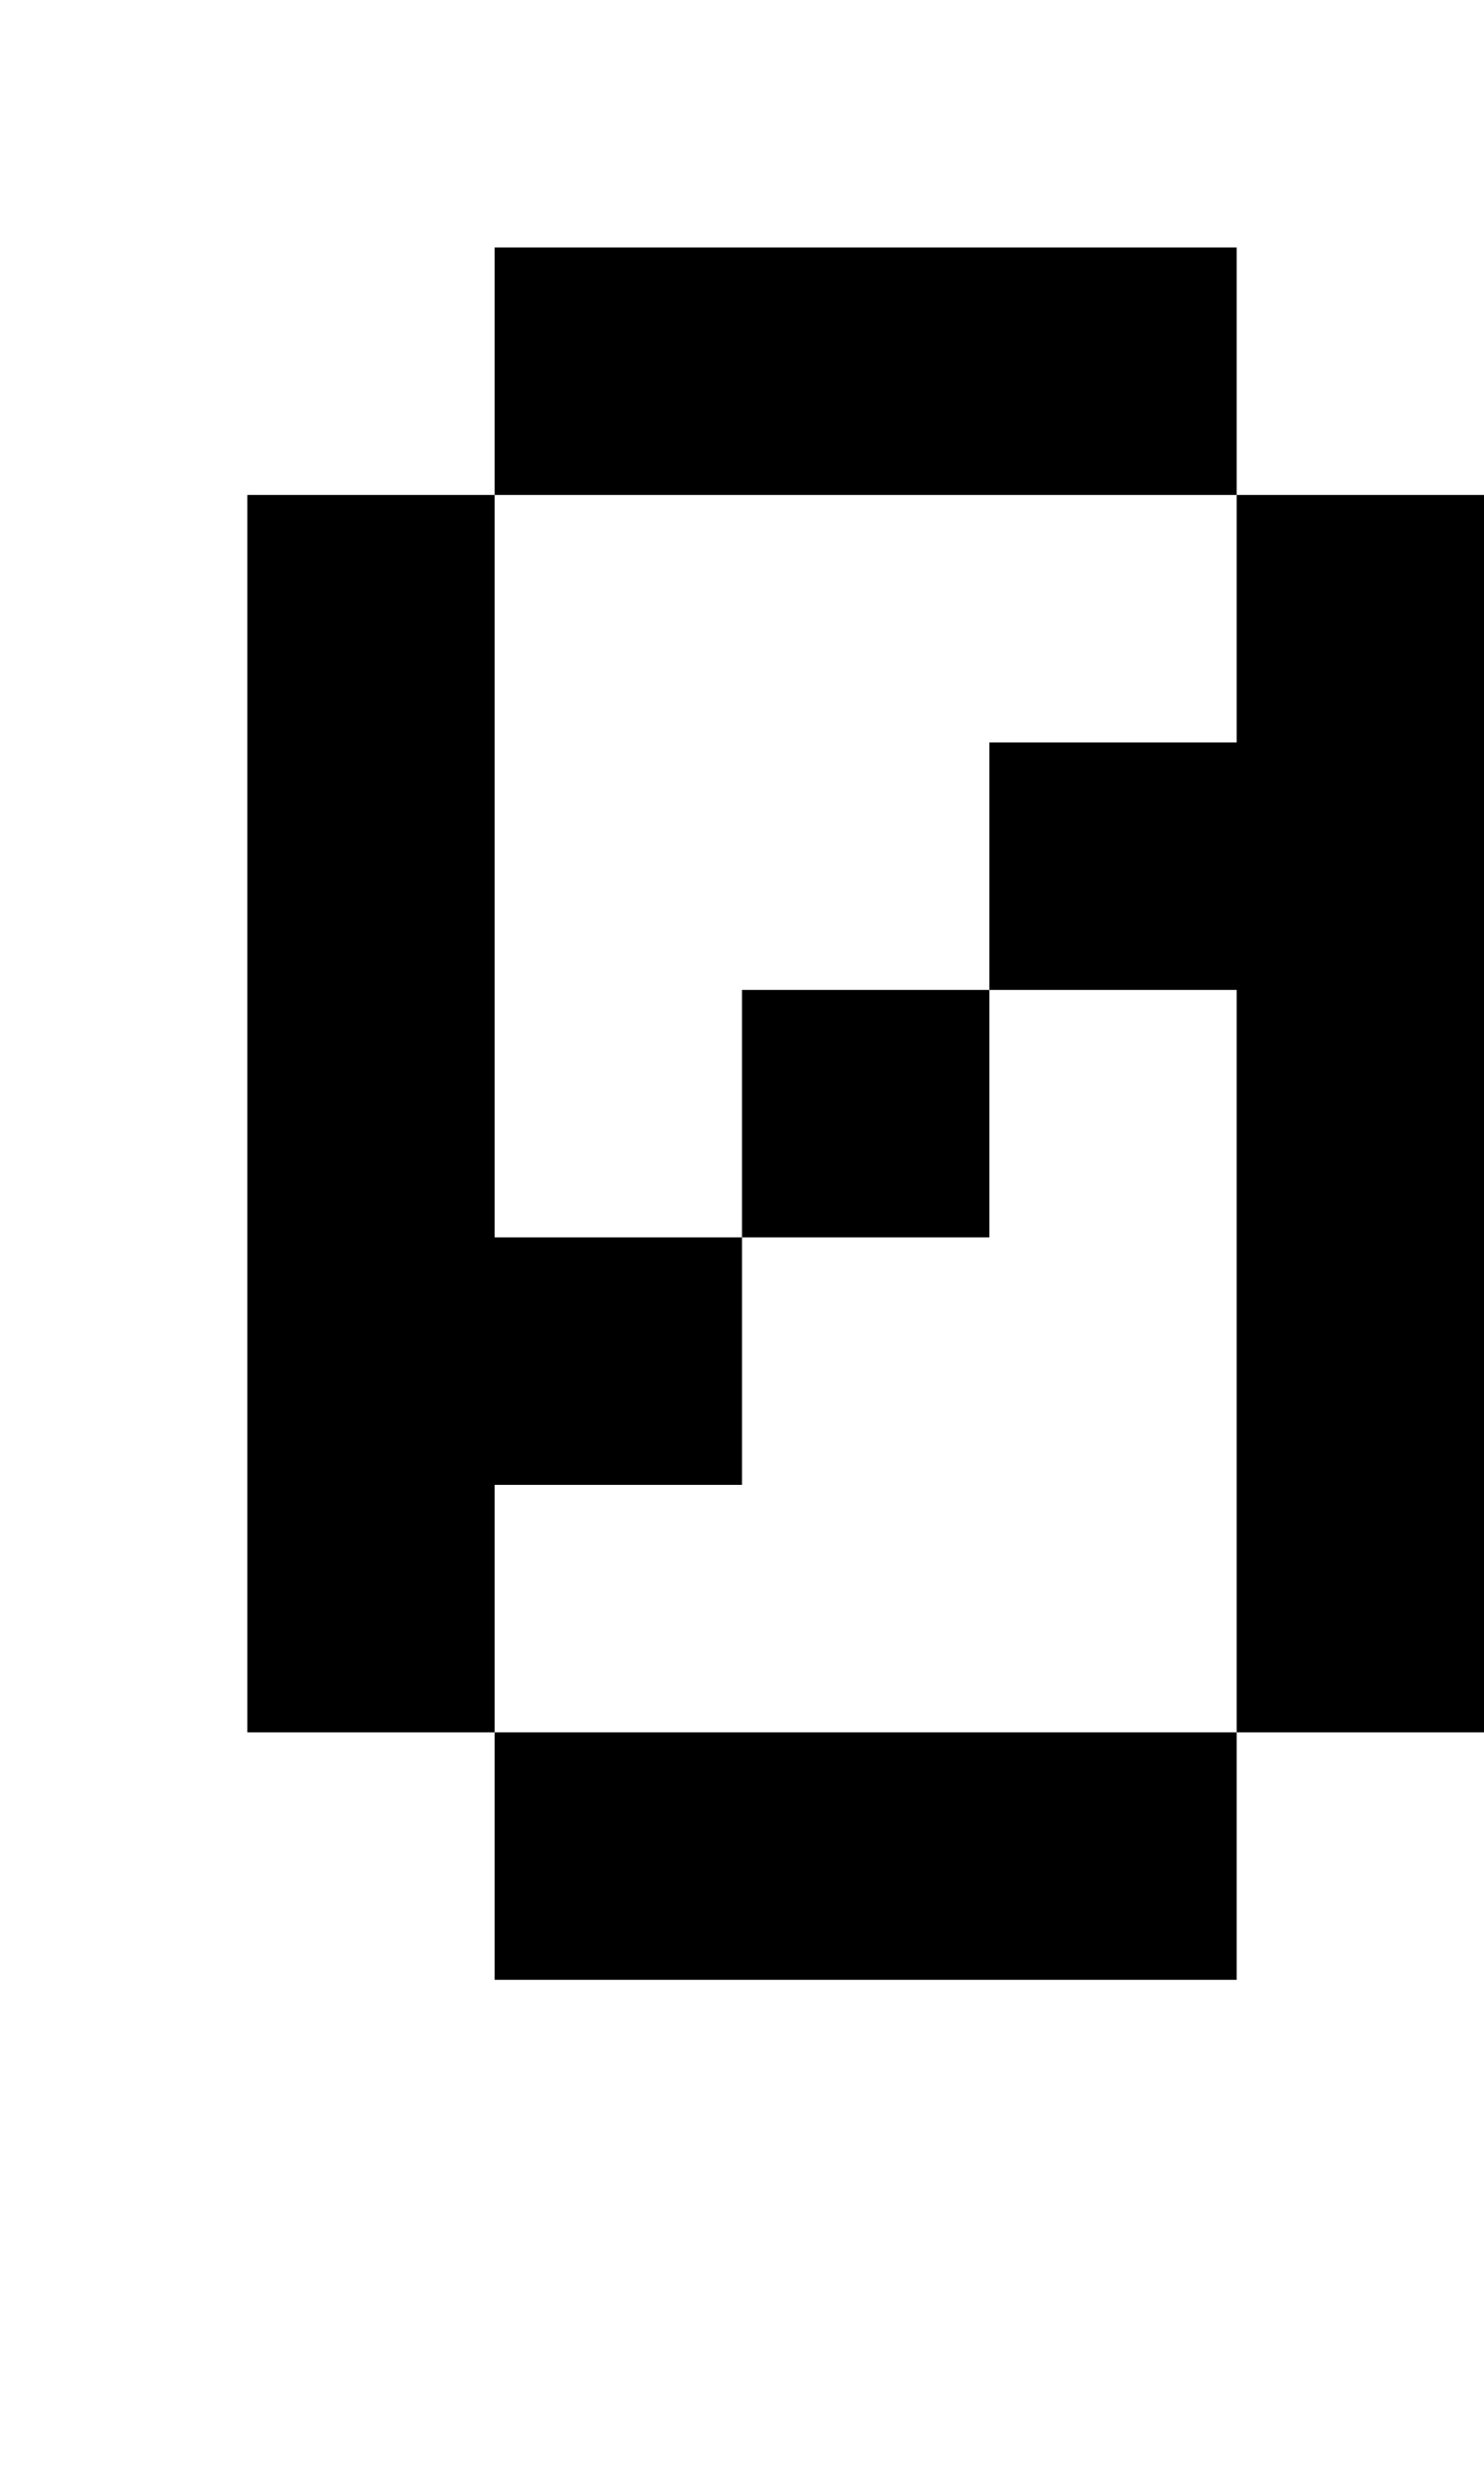
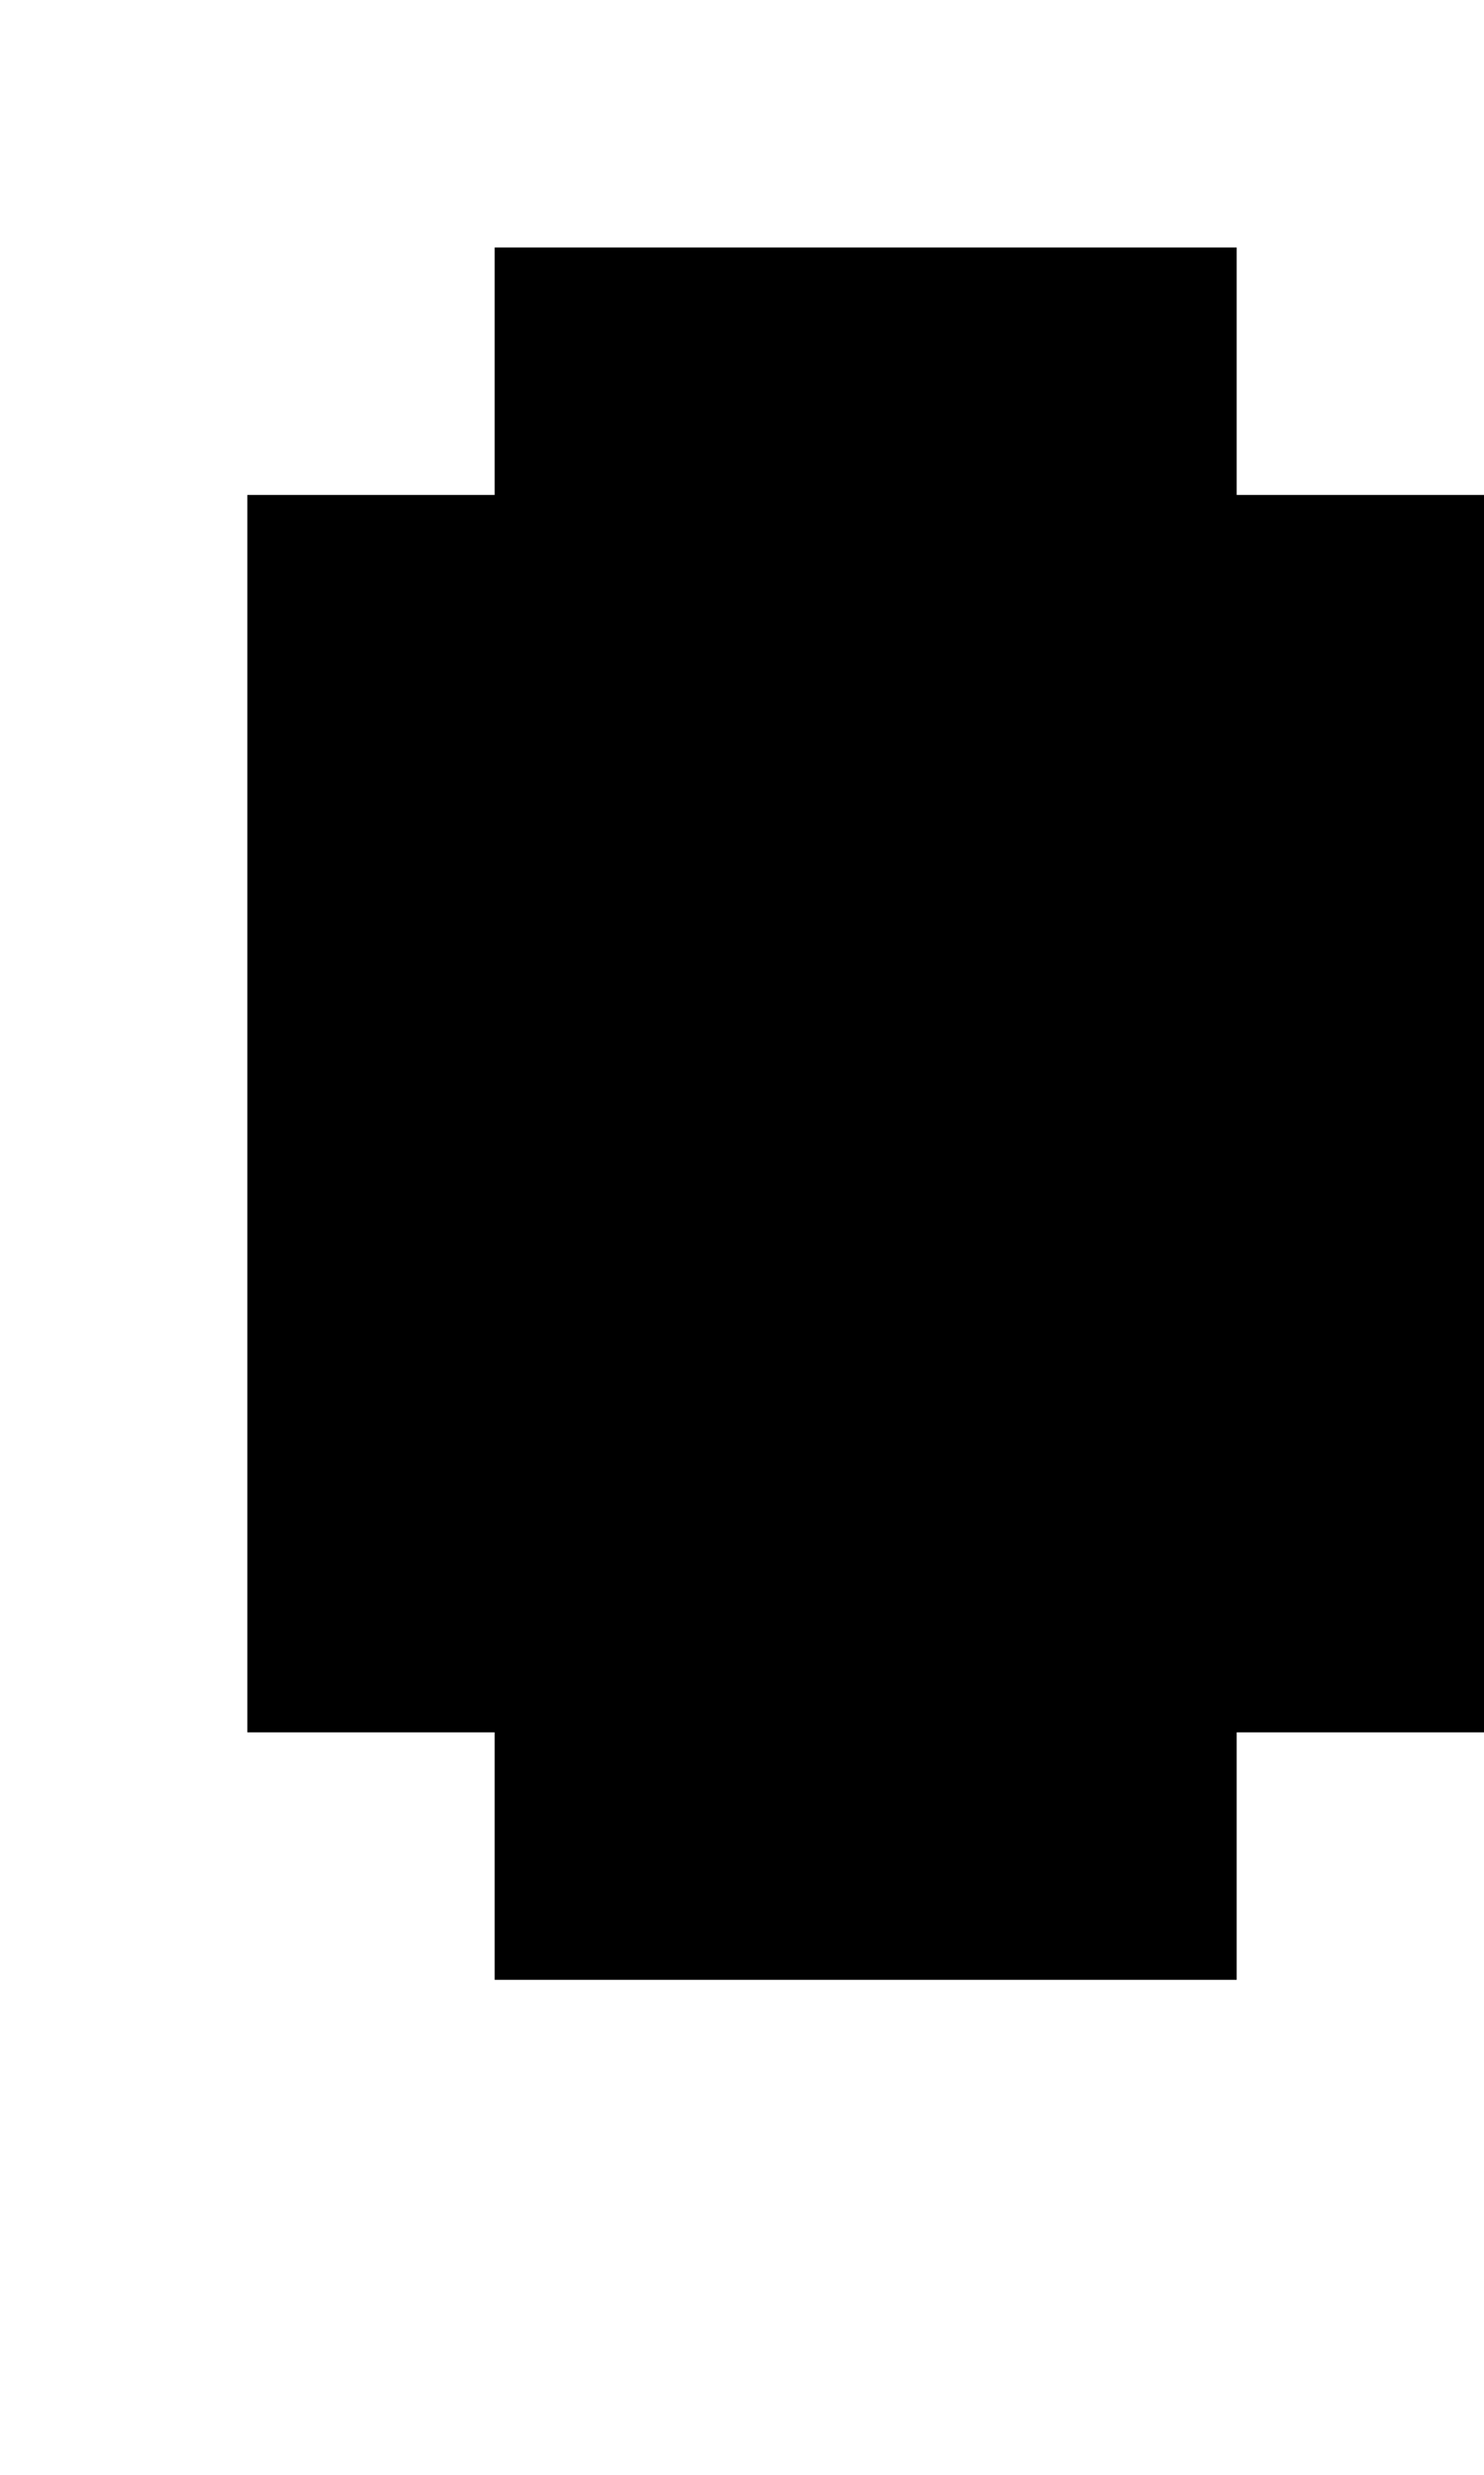
<svg xmlns="http://www.w3.org/2000/svg" version="1.0" width="24pt" height="40pt" viewBox="0 0 24 40" preserveAspectRatio="xMidYMid meet">
  <g transform="translate(0,40) scale(1,-1)" fill="#000000" stroke="none">
-     <path d="M8 34 l0 -2 -2 0 -2 0 0 -10 0 -10 2 0 2 0 0 -2 0 -2 6 0 6 0 0 2 0 2 2 0 2 0 0 10 0 10 -2 0 -2 0 0 2 0 2 -6 0 -6 0 0 -2z m12 -4 l0 -2 -2 0 -2 0 0 -2 0 -2 2 0 2 0 0 -6 0 -6 -6 0 -6 0 0 2 0 2 2 0 2 0 0 2 0 2 -2 0 -2 0 0 6 0 6 6 0 6 0 0 -2z" />
-     <path d="M12 22 l0 -2 2 0 2 0 0 2 0 2 -2 0 -2 0 0 -2z" />
+     <path d="M8 34 l0 -2 -2 0 -2 0 0 -10 0 -10 2 0 2 0 0 -2 0 -2 6 0 6 0 0 2 0 2 2 0 2 0 0 10 0 10 -2 0 -2 0 0 2 0 2 -6 0 -6 0 0 -2z m12 -4 z" />
  </g>
</svg>